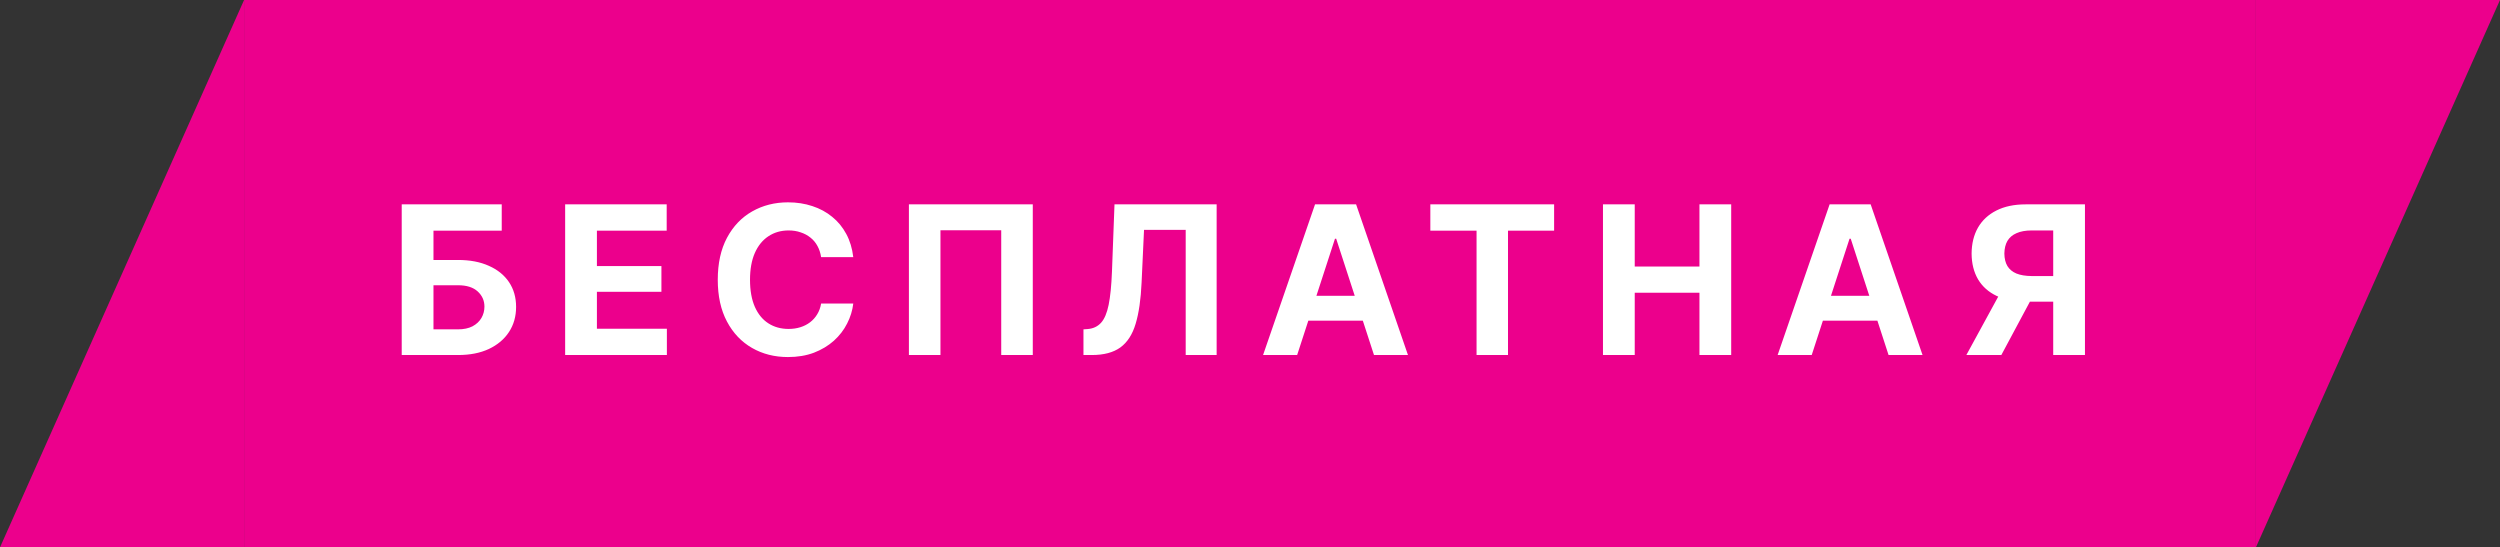
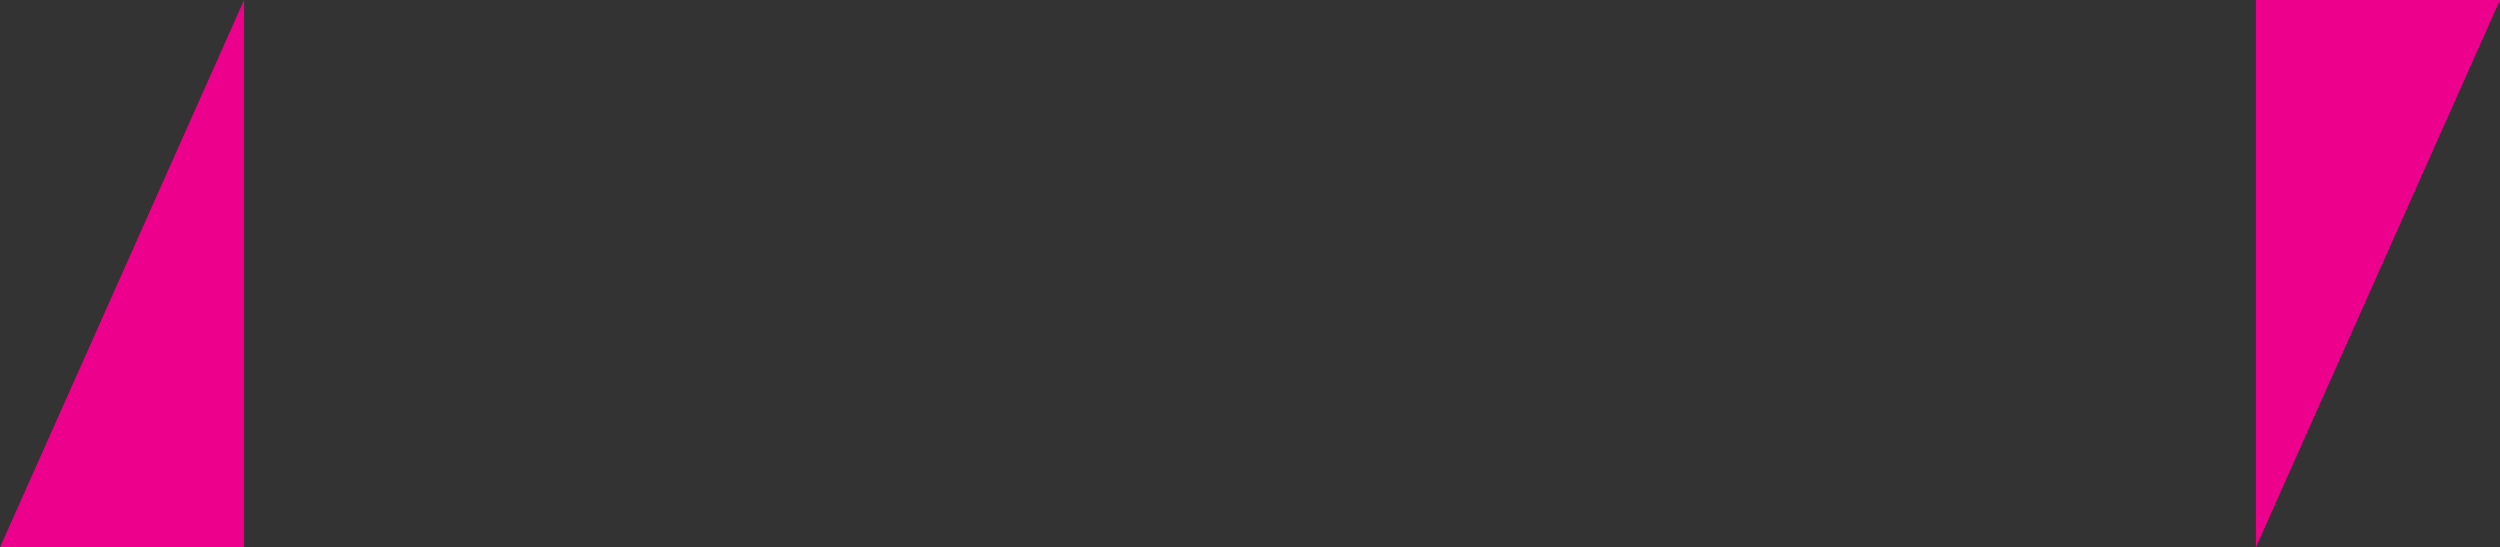
<svg xmlns="http://www.w3.org/2000/svg" width="169" height="37" viewBox="0 0 169 37" fill="none">
  <rect x="0" y="0" width="169" height="37" fill="#333333" stroke="none" />
  <path d="M16.5 0L16.5 37L0 37L16.5 0Z" fill="#EC008C" />
-   <rect width="136" height="37" transform="translate(16.5)" fill="#EC008C" />
-   <path d="M27.156 24V13.815H33.917V15.592H29.303V17.574H30.964C31.77 17.574 32.465 17.706 33.049 17.971C33.637 18.23 34.09 18.597 34.409 19.071C34.728 19.545 34.888 20.104 34.888 20.746C34.888 21.389 34.728 21.954 34.409 22.441C34.09 22.929 33.637 23.312 33.049 23.59C32.465 23.863 31.77 24 30.964 24H27.156ZM29.303 22.264H30.964C31.351 22.264 31.677 22.195 31.941 22.059C32.206 21.917 32.406 21.73 32.543 21.498C32.68 21.261 32.748 21.004 32.748 20.726C32.748 20.32 32.595 19.978 32.29 19.7C31.985 19.422 31.543 19.283 30.964 19.283H29.303V22.264ZM38.204 24V13.815H45.068V15.592H40.351V17.984H44.712V19.727H40.351V22.223H45.081V24H38.204ZM53.265 24.137C52.362 24.137 51.554 23.932 50.838 23.521C50.123 23.111 49.557 22.517 49.143 21.737C48.728 20.958 48.521 20.017 48.521 18.914C48.521 17.802 48.728 16.856 49.143 16.077C49.562 15.293 50.13 14.699 50.845 14.293C51.565 13.883 52.372 13.678 53.265 13.678C53.857 13.678 54.407 13.762 54.912 13.931C55.418 14.095 55.865 14.336 56.252 14.655C56.644 14.97 56.963 15.357 57.209 15.817C57.455 16.273 57.612 16.795 57.681 17.383H55.507C55.466 17.105 55.384 16.854 55.261 16.631C55.142 16.408 54.985 16.218 54.789 16.064C54.598 15.909 54.377 15.79 54.126 15.708C53.88 15.621 53.609 15.578 53.313 15.578C52.793 15.578 52.335 15.71 51.939 15.975C51.547 16.234 51.241 16.613 51.023 17.109C50.809 17.602 50.701 18.203 50.701 18.914C50.701 19.639 50.811 20.249 51.029 20.746C51.248 21.238 51.554 21.61 51.946 21.86C52.337 22.111 52.791 22.236 53.306 22.236C53.593 22.236 53.86 22.198 54.106 22.12C54.352 22.043 54.571 21.931 54.762 21.785C54.953 21.639 55.113 21.462 55.24 21.252C55.373 21.038 55.462 20.794 55.507 20.52H57.681C57.626 20.99 57.487 21.441 57.264 21.874C57.045 22.307 56.747 22.694 56.368 23.036C55.99 23.373 55.541 23.642 55.022 23.843C54.502 24.039 53.917 24.137 53.265 24.137ZM69.816 13.815V24H67.683V15.565H63.575V24H61.442V13.815H69.816ZM73.242 24V22.264L73.536 22.243C73.905 22.211 74.203 22.07 74.431 21.819C74.659 21.569 74.83 21.165 74.944 20.609C75.058 20.049 75.133 19.297 75.169 18.354L75.34 13.815H82.245V24H80.153V15.537H77.336L77.172 19.092C77.122 20.231 76.988 21.163 76.769 21.888C76.555 22.608 76.211 23.141 75.737 23.487C75.263 23.829 74.618 24 73.802 24H73.242ZM87.687 24H85.383L88.897 13.815H91.672L95.179 24H92.882L90.326 16.139H90.244L87.687 24ZM87.55 19.994H92.999V21.676H87.55V19.994ZM96.691 15.592V13.815H105.058V15.592H101.941V24H99.815V15.592H96.691ZM108.361 24V13.815H110.508V18.019H114.883V13.815H117.029V24H114.883V19.789H110.508V24H108.361ZM122.472 24H120.168L123.682 13.815H126.457L129.964 24H127.667L125.11 16.139H125.028L122.472 24ZM122.335 19.994H127.783V21.676H122.335V19.994ZM140.943 24H138.797V15.578H137.348C136.933 15.578 136.589 15.64 136.316 15.763C136.042 15.881 135.837 16.057 135.7 16.289C135.568 16.517 135.5 16.802 135.495 17.144C135.5 17.481 135.568 17.761 135.7 17.984C135.837 18.208 136.04 18.376 136.309 18.49C136.582 18.6 136.924 18.657 137.334 18.661H139.672V20.391H136.985C136.206 20.391 135.538 20.263 134.982 20.008C134.431 19.748 134.01 19.374 133.718 18.887C133.431 18.399 133.285 17.818 133.28 17.144C133.285 16.469 133.428 15.883 133.711 15.387C133.998 14.89 134.413 14.505 134.955 14.231C135.502 13.954 136.163 13.815 136.938 13.815H140.943V24ZM135.454 19.365H137.772L135.29 24H132.925L135.454 19.365Z" fill="white" />
  <path d="M152.5 37V0H169L152.5 37Z" fill="#EC008C" />
</svg>